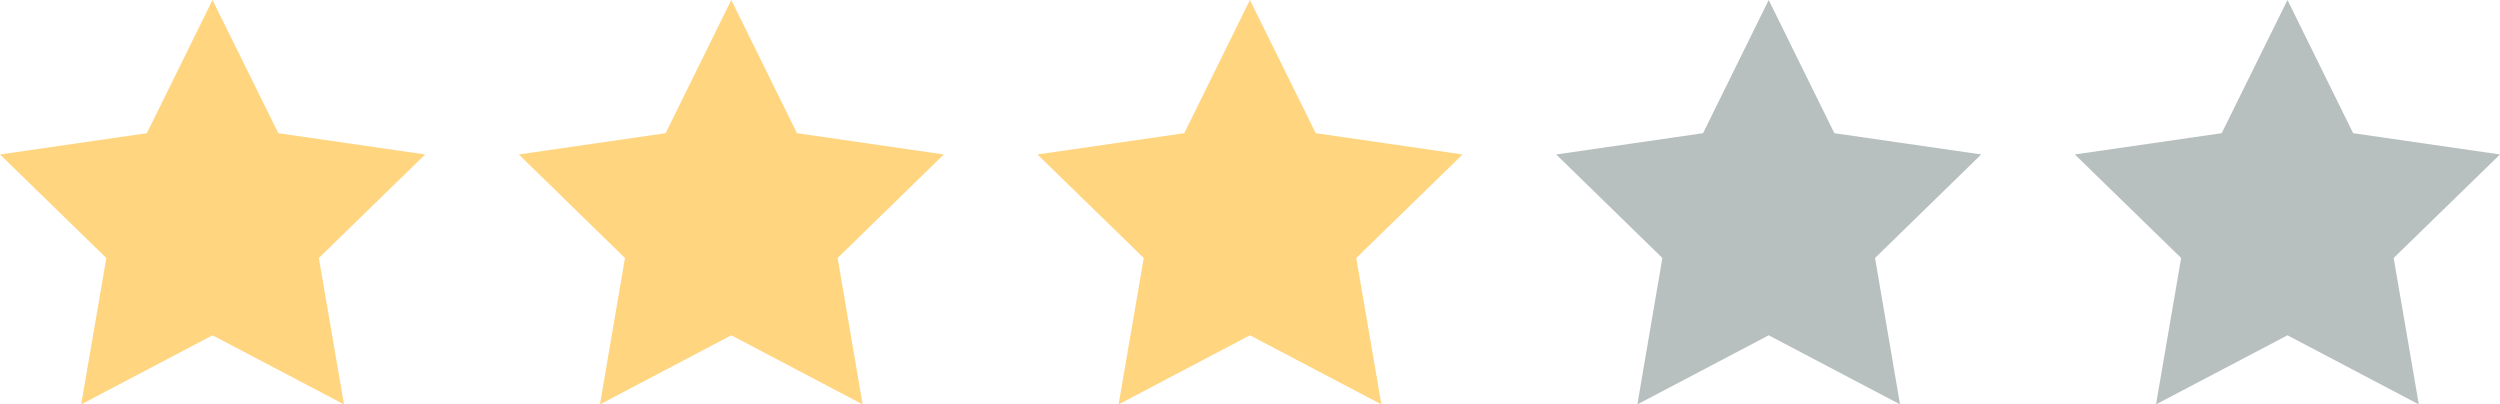
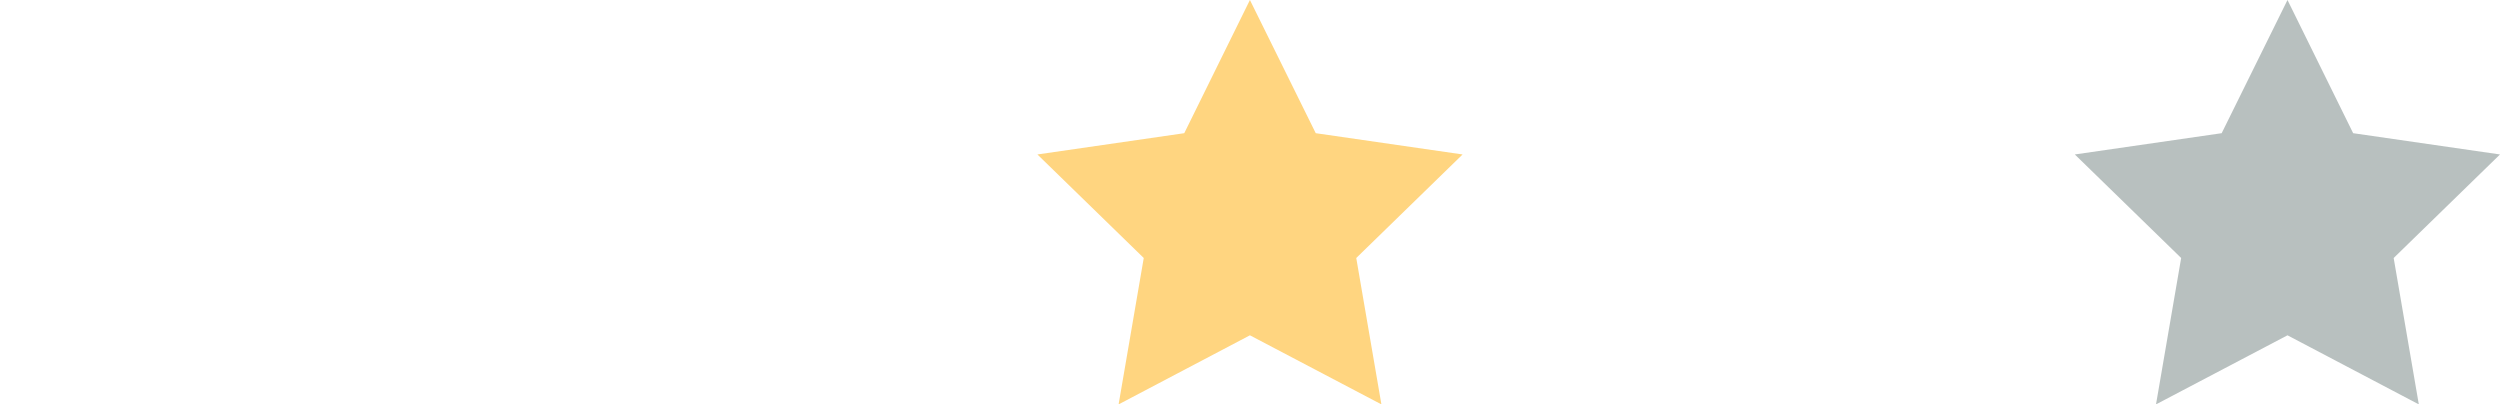
<svg xmlns="http://www.w3.org/2000/svg" id="Layer_2" data-name="Layer 2" viewBox="0 0 161.05 26.05">
  <defs>
    <style>
      .cls-1 {
        fill: #b8c0bf;
      }

      .cls-1, .cls-2 {
        stroke-width: 0px;
      }

      .cls-2 {
        fill: #ffd580;
      }
    </style>
  </defs>
  <g id="Text">
-     <polygon class="cls-2" points="13.69 0 17.93 8.58 27.39 9.95 20.54 16.62 22.16 26.05 13.69 21.6 5.23 26.05 6.85 16.62 0 9.95 9.46 8.58 13.69 0" />
-     <polygon class="cls-2" points="47.11 0 51.34 8.58 60.8 9.95 53.96 16.62 55.57 26.05 47.11 21.6 38.65 26.05 40.26 16.62 33.42 9.95 42.88 8.58 47.11 0" />
    <polygon class="cls-2" points="80.52 0 84.76 8.58 94.22 9.95 87.37 16.62 88.99 26.05 80.52 21.6 72.06 26.05 73.68 16.62 66.83 9.95 76.29 8.58 80.52 0" />
-     <polygon class="cls-1" points="113.94 0 118.17 8.58 127.63 9.95 120.79 16.62 122.4 26.05 113.94 21.6 105.48 26.05 107.09 16.62 100.25 9.95 109.71 8.58 113.94 0" />
    <polygon class="cls-1" points="147.36 0 151.59 8.58 161.05 9.95 154.2 16.62 155.82 26.05 147.36 21.6 138.89 26.05 140.51 16.62 133.66 9.95 143.12 8.58 147.36 0" />
  </g>
</svg>